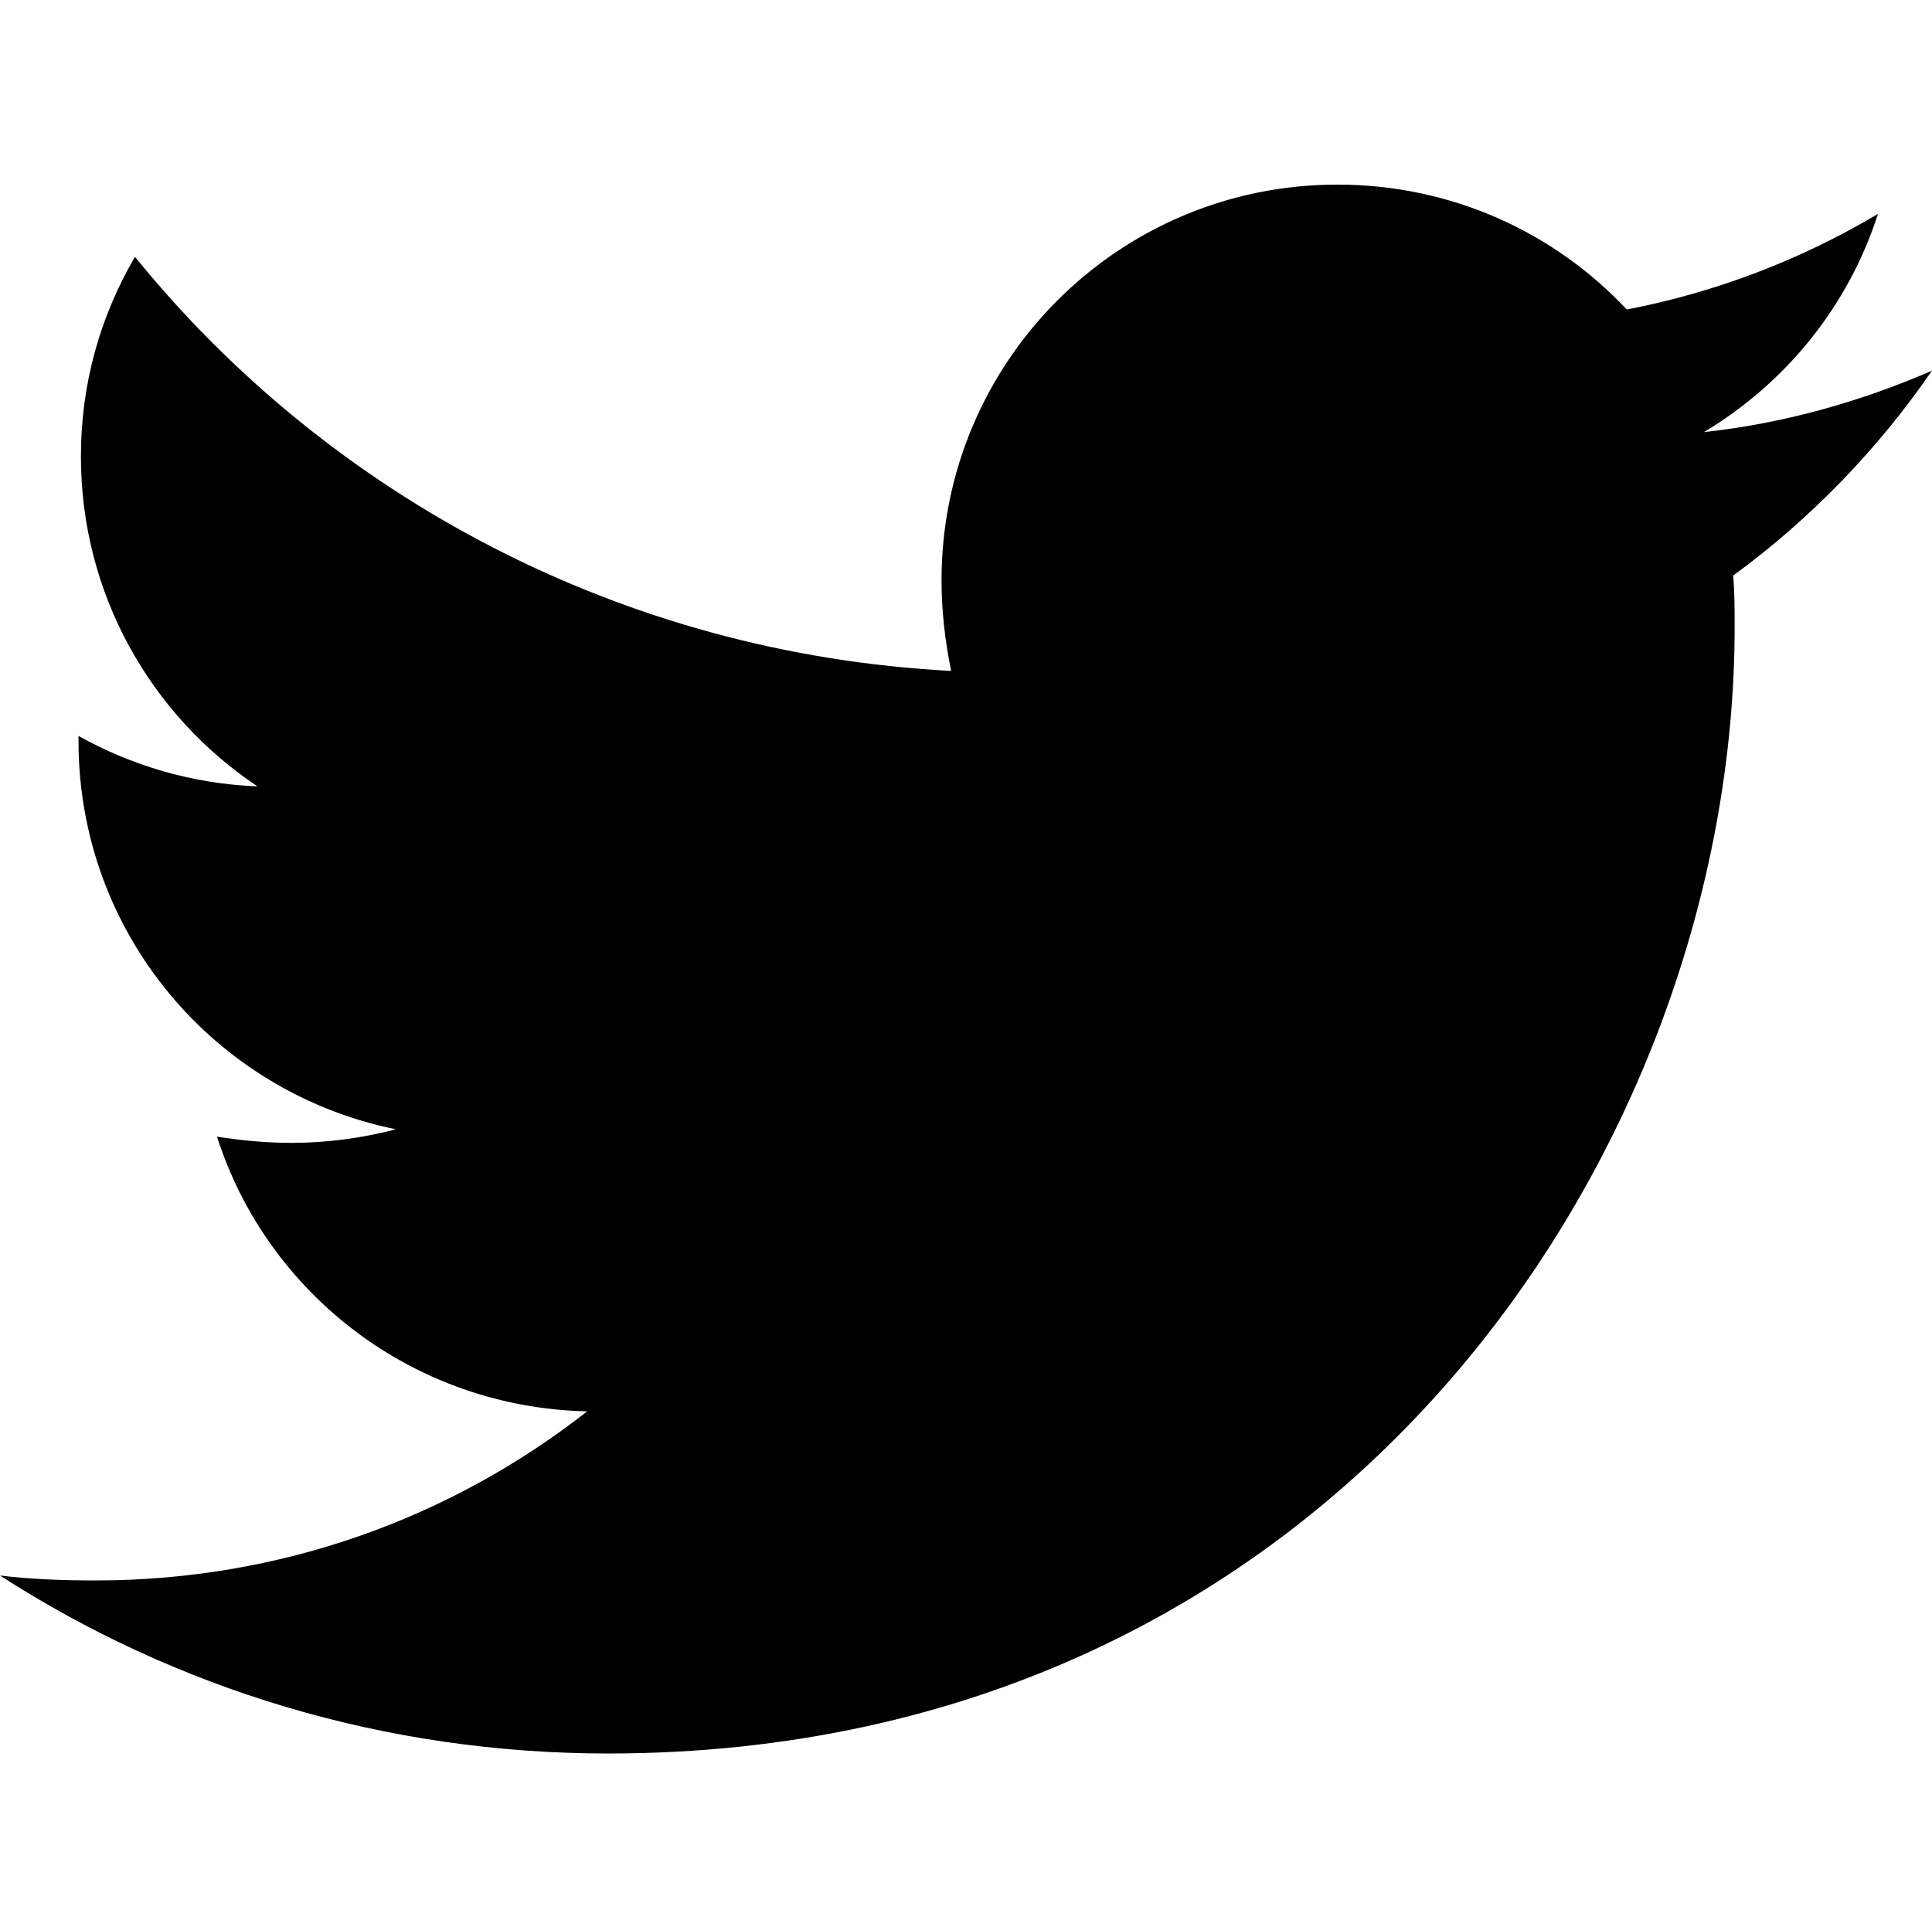
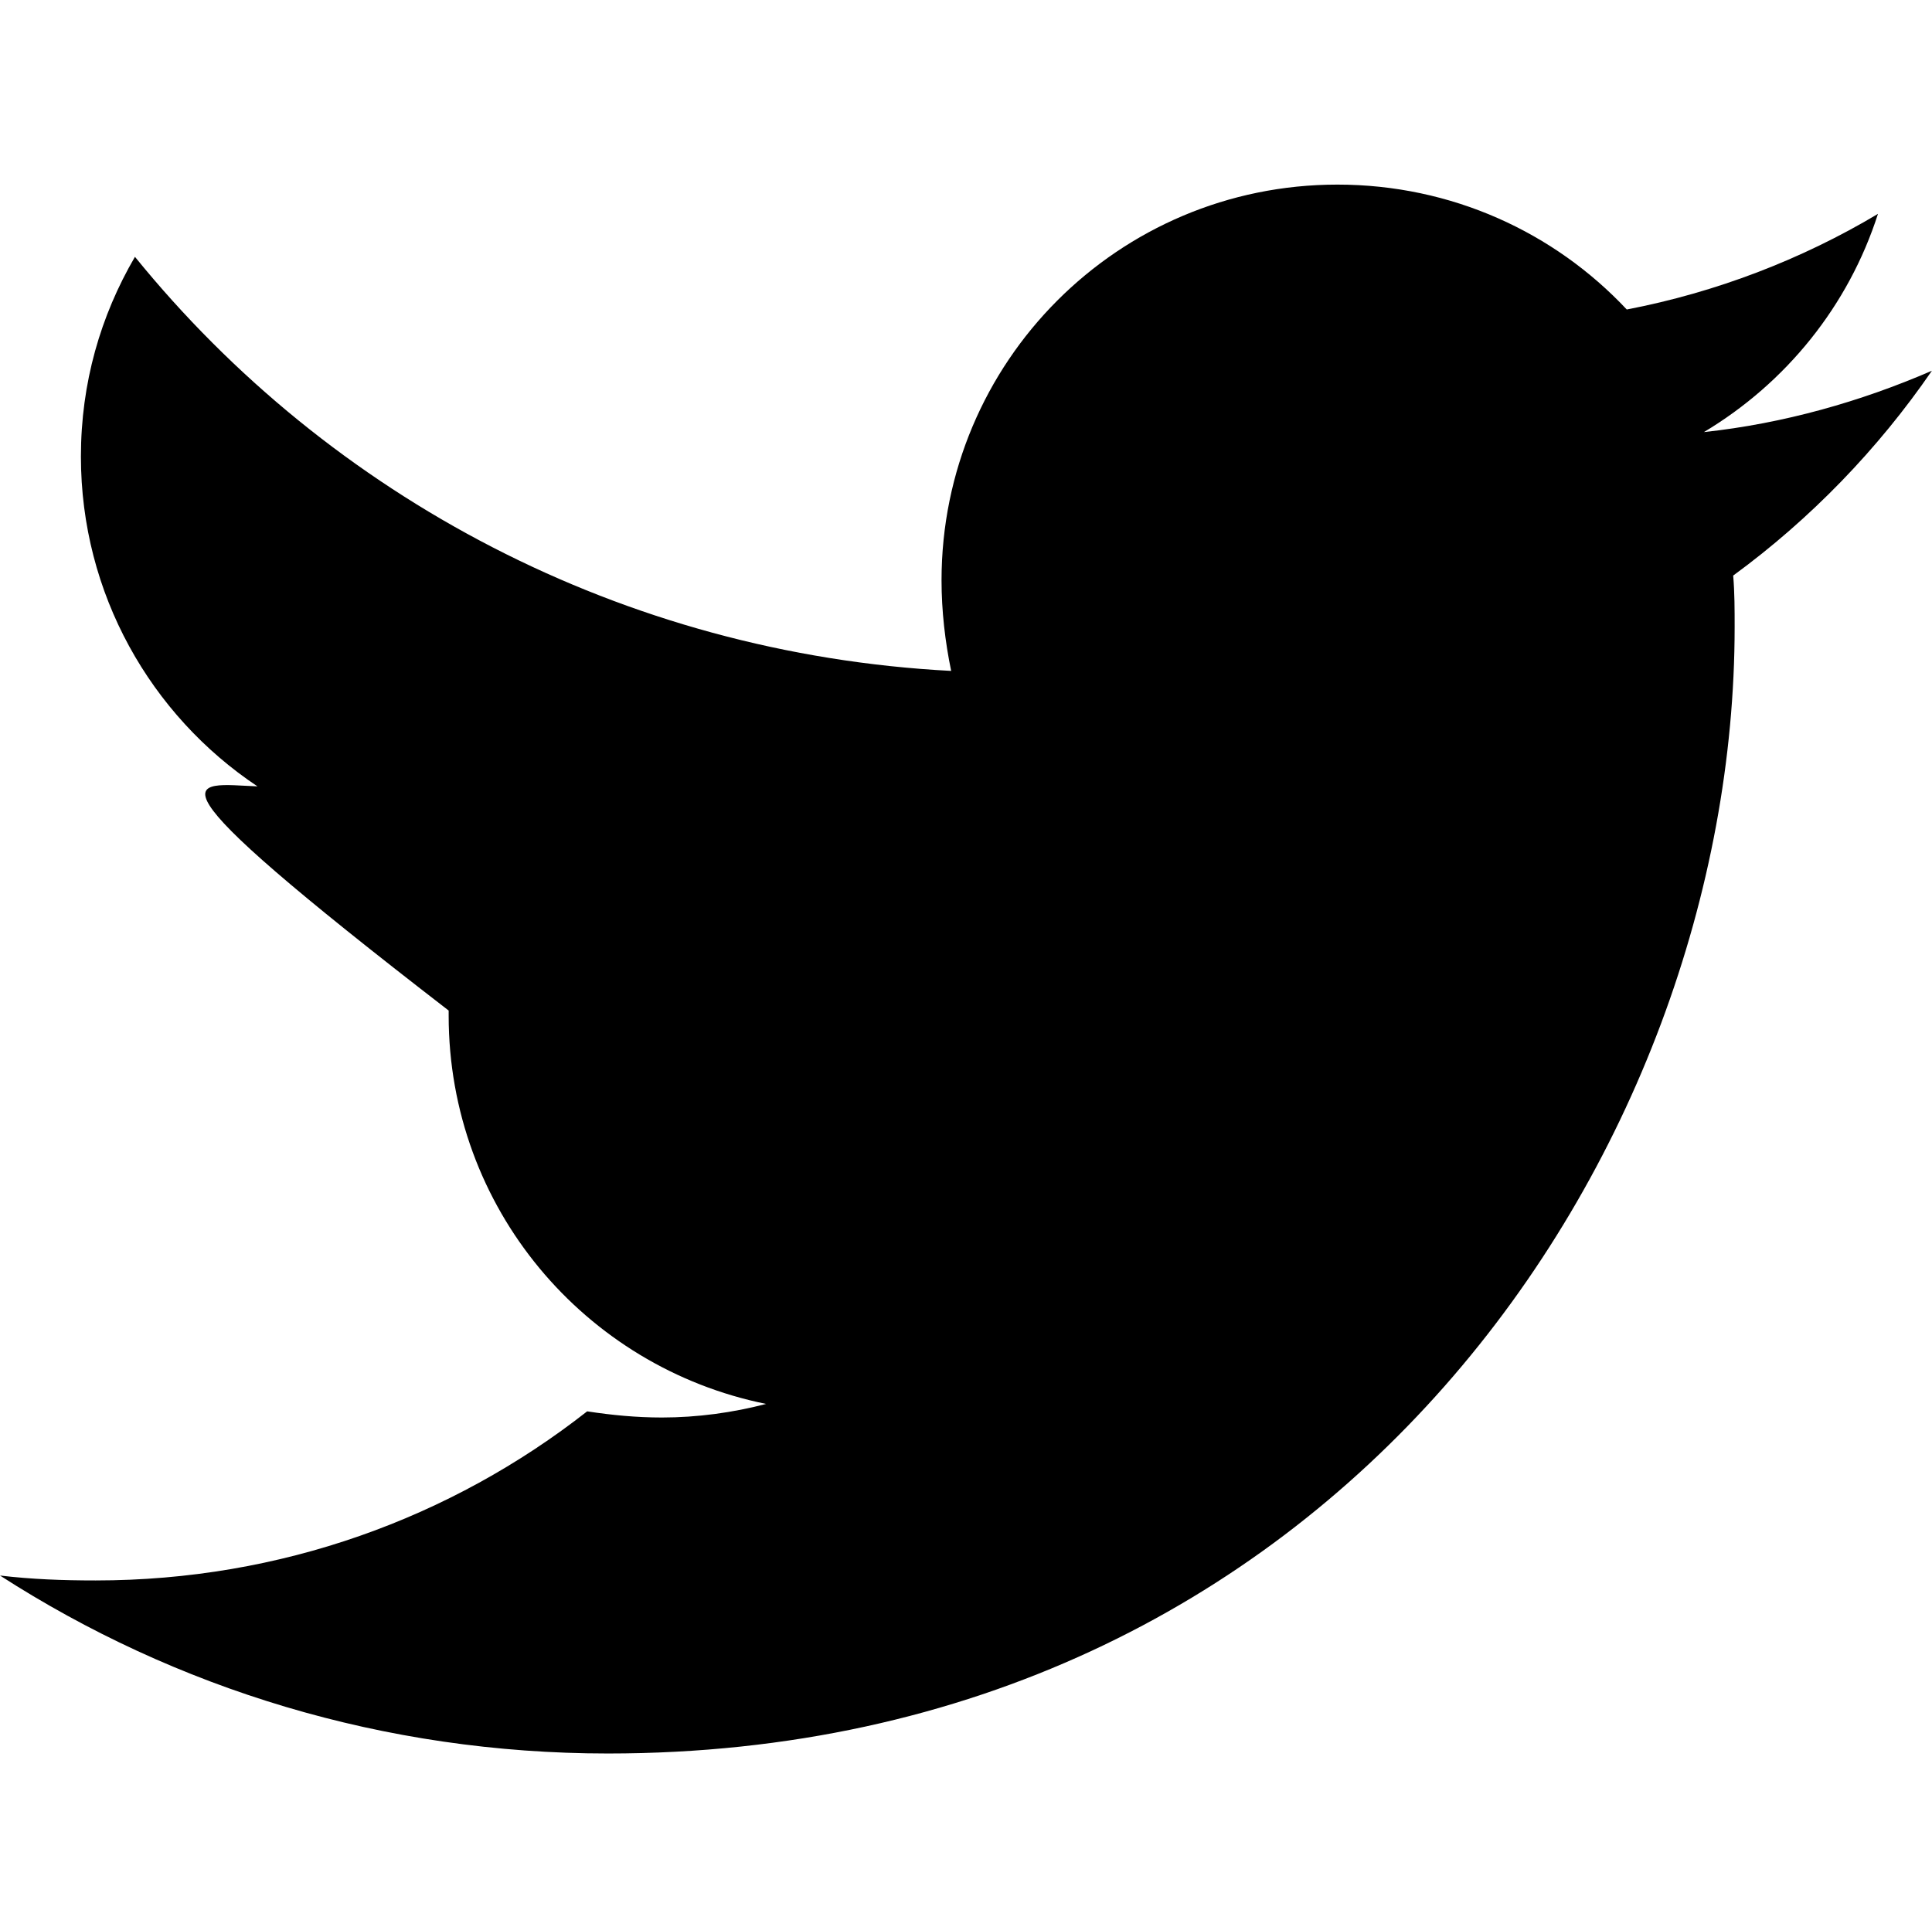
<svg xmlns="http://www.w3.org/2000/svg" version="1.1" id="Layer_1" x="0px" y="0px" width="20.058px" height="20.04px" viewBox="0 0 20.058 20.04" enable-background="new 0 0 20.058 20.04" xml:space="preserve">
  <g>
-     <path fill="#000" d="M17.994,5.977c0.015,0.178,0.015,0.356,0.015,0.534c0,5.432-4.137,11.698-11.697,11.698c-2.329,0-4.493-0.676-6.312-1.848   c0.33,0.039,0.648,0.051,0.993,0.051c1.921,0,3.69-0.648,5.103-1.756c-1.807-0.039-3.322-1.223-3.843-2.852   c0.254,0.039,0.509,0.064,0.776,0.064c0.369,0,0.738-0.051,1.082-0.141c-1.884-0.381-3.296-2.037-3.296-4.033   c0-0.013,0-0.039,0-0.052C1.362,7.949,1.998,8.14,2.673,8.166c-1.108-0.739-1.833-2-1.833-3.425c0-0.764,0.204-1.462,0.561-2.074   C3.423,5.16,6.465,6.789,9.875,6.967C9.812,6.663,9.775,6.344,9.775,6.026c0-2.265,1.832-4.109,4.11-4.109   c1.184,0,2.252,0.495,3.004,1.297c0.928-0.178,1.818-0.521,2.608-0.993c-0.306,0.954-0.953,1.755-1.807,2.266   c0.827-0.089,1.629-0.317,2.367-0.637C19.497,4.665,18.796,5.39,17.994,5.977z" />
+     <path fill="#000" d="M17.994,5.977c0.015,0.178,0.015,0.356,0.015,0.534c0,5.432-4.137,11.698-11.697,11.698c-2.329,0-4.493-0.676-6.312-1.848   c0.33,0.039,0.648,0.051,0.993,0.051c1.921,0,3.69-0.648,5.103-1.756c0.254,0.039,0.509,0.064,0.776,0.064c0.369,0,0.738-0.051,1.082-0.141c-1.884-0.381-3.296-2.037-3.296-4.033   c0-0.013,0-0.039,0-0.052C1.362,7.949,1.998,8.14,2.673,8.166c-1.108-0.739-1.833-2-1.833-3.425c0-0.764,0.204-1.462,0.561-2.074   C3.423,5.16,6.465,6.789,9.875,6.967C9.812,6.663,9.775,6.344,9.775,6.026c0-2.265,1.832-4.109,4.11-4.109   c1.184,0,2.252,0.495,3.004,1.297c0.928-0.178,1.818-0.521,2.608-0.993c-0.306,0.954-0.953,1.755-1.807,2.266   c0.827-0.089,1.629-0.317,2.367-0.637C19.497,4.665,18.796,5.39,17.994,5.977z" />
  </g>
</svg>